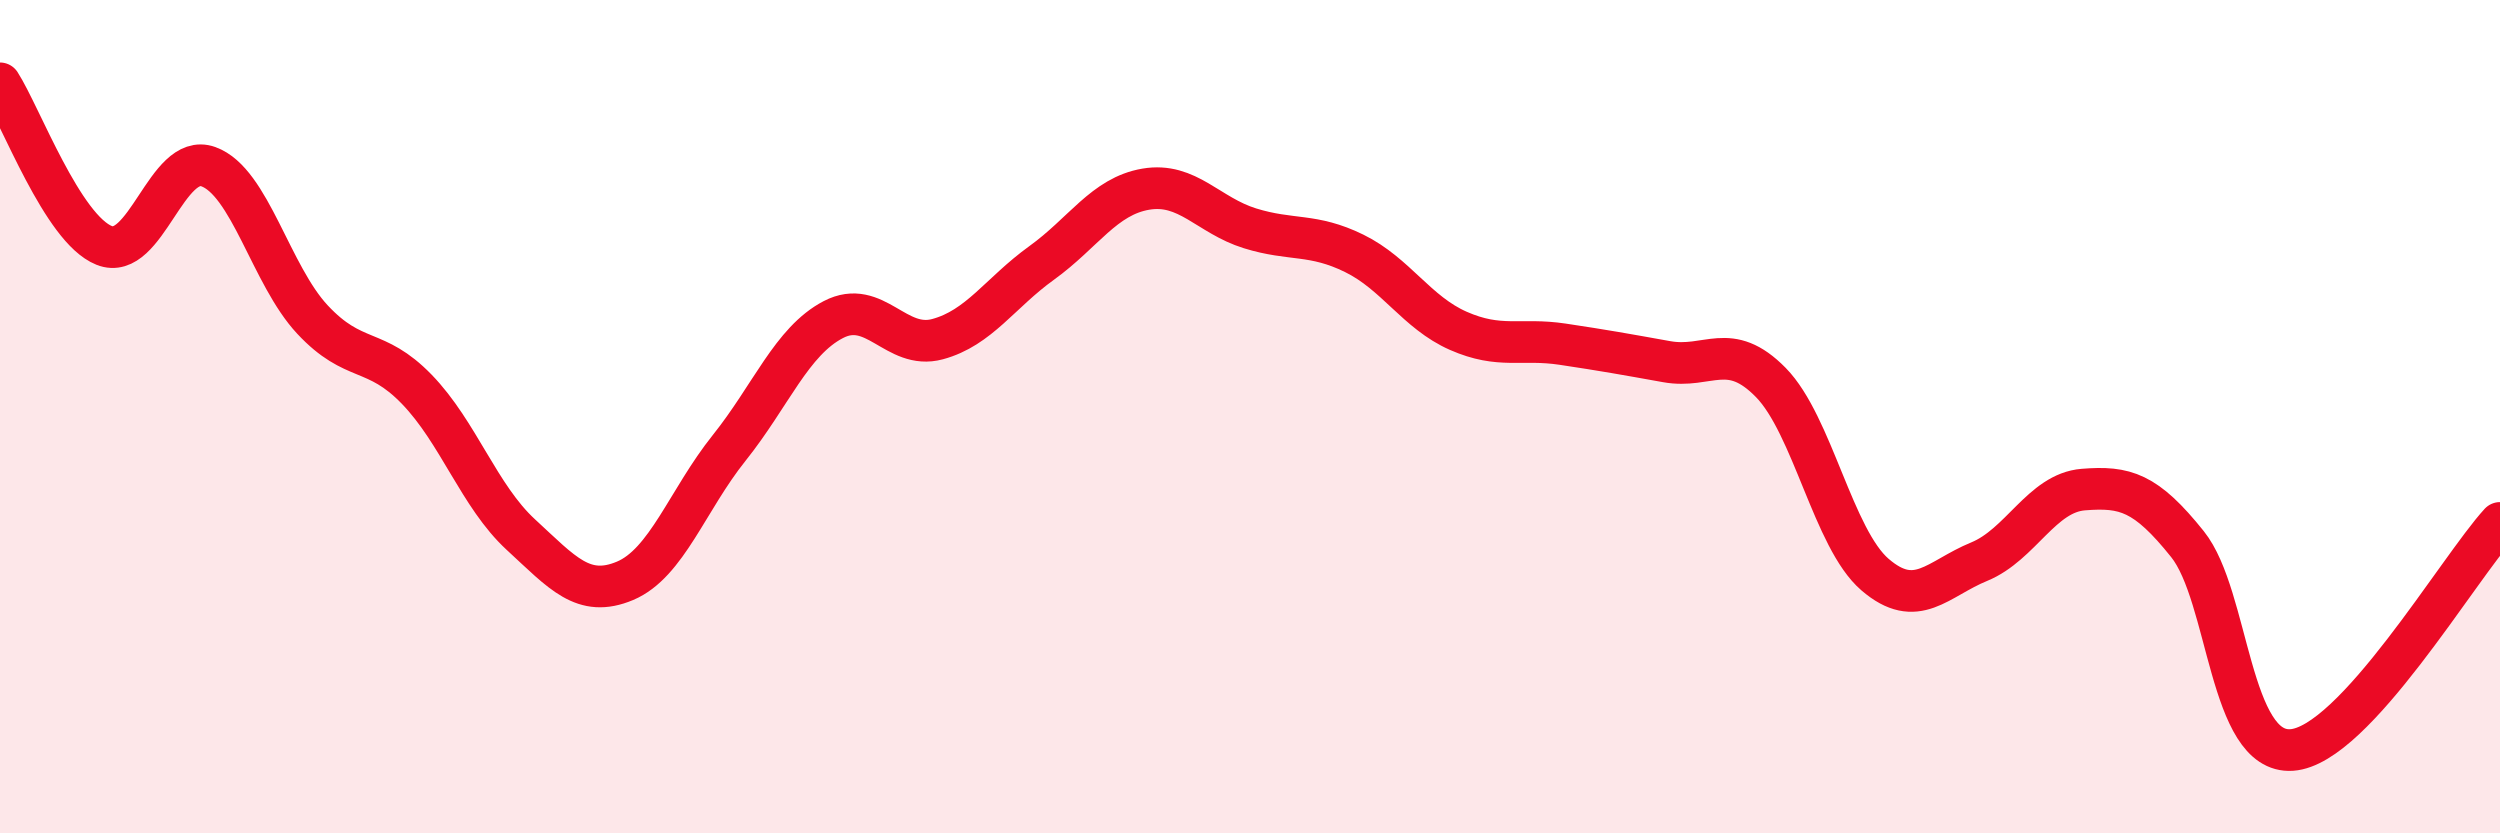
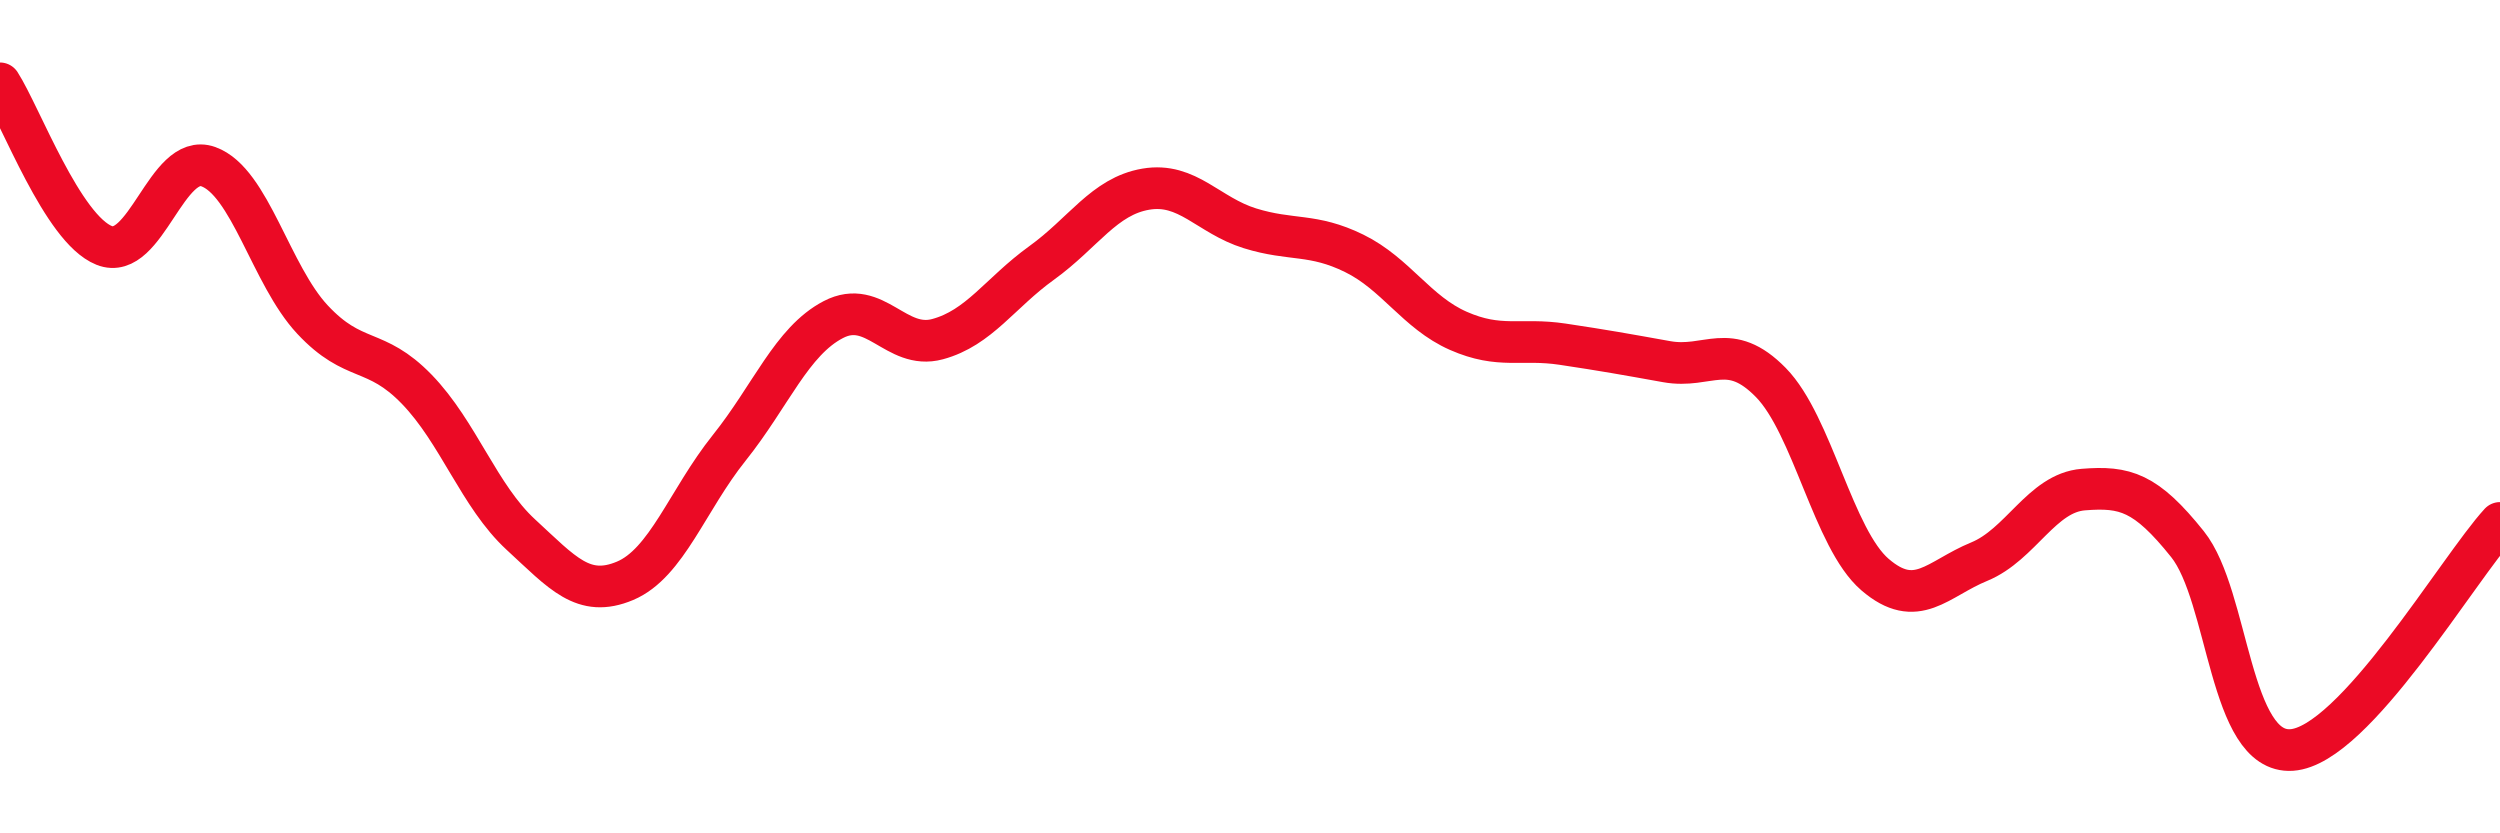
<svg xmlns="http://www.w3.org/2000/svg" width="60" height="20" viewBox="0 0 60 20">
-   <path d="M 0,2 C 0.5,2.78 1.5,5.49 2.5,5.89 C 3.5,6.29 4,3.64 5,4 C 6,4.36 6.5,6.6 7.5,7.67 C 8.5,8.74 9,8.31 10,9.34 C 11,10.37 11.5,11.91 12.5,12.83 C 13.5,13.75 14,14.36 15,13.94 C 16,13.52 16.5,12 17.5,10.75 C 18.5,9.5 19,8.19 20,7.67 C 21,7.15 21.5,8.41 22.5,8.14 C 23.5,7.87 24,7.03 25,6.31 C 26,5.59 26.5,4.71 27.5,4.54 C 28.5,4.37 29,5.17 30,5.48 C 31,5.79 31.5,5.59 32.5,6.08 C 33.5,6.57 34,7.5 35,7.94 C 36,8.38 36.5,8.11 37.5,8.26 C 38.5,8.41 39,8.5 40,8.68 C 41,8.86 41.5,8.16 42.5,9.18 C 43.5,10.2 44,12.93 45,13.79 C 46,14.65 46.5,13.89 47.5,13.48 C 48.5,13.07 49,11.83 50,11.75 C 51,11.67 51.5,11.81 52.5,13.06 C 53.5,14.31 53.5,18.1 55,18 C 56.5,17.9 59,13.64 60,12.55L60 20L0 20Z" fill="#EB0A25" opacity="0.1" stroke-linecap="round" stroke-linejoin="round" />
  <path d="M 0,2 C 0.5,2.78 1.5,5.49 2.5,5.89 C 3.5,6.29 4,3.64 5,4 C 6,4.36 6.5,6.6 7.5,7.67 C 8.5,8.74 9,8.31 10,9.34 C 11,10.37 11.5,11.91 12.5,12.83 C 13.5,13.75 14,14.36 15,13.94 C 16,13.52 16.5,12 17.5,10.75 C 18.5,9.5 19,8.19 20,7.67 C 21,7.15 21.5,8.41 22.5,8.14 C 23.5,7.87 24,7.03 25,6.31 C 26,5.59 26.5,4.71 27.5,4.54 C 28.5,4.37 29,5.17 30,5.48 C 31,5.79 31.5,5.59 32.5,6.08 C 33.5,6.57 34,7.5 35,7.94 C 36,8.38 36.5,8.11 37.5,8.26 C 38.5,8.41 39,8.5 40,8.68 C 41,8.86 41.5,8.16 42.5,9.18 C 43.5,10.2 44,12.93 45,13.79 C 46,14.65 46.5,13.89 47.5,13.48 C 48.5,13.07 49,11.83 50,11.75 C 51,11.67 51.5,11.81 52.5,13.06 C 53.5,14.31 53.5,18.1 55,18 C 56.5,17.9 59,13.64 60,12.55" stroke="#EB0A25" stroke-width="1" fill="none" stroke-linecap="round" stroke-linejoin="round" />
</svg>